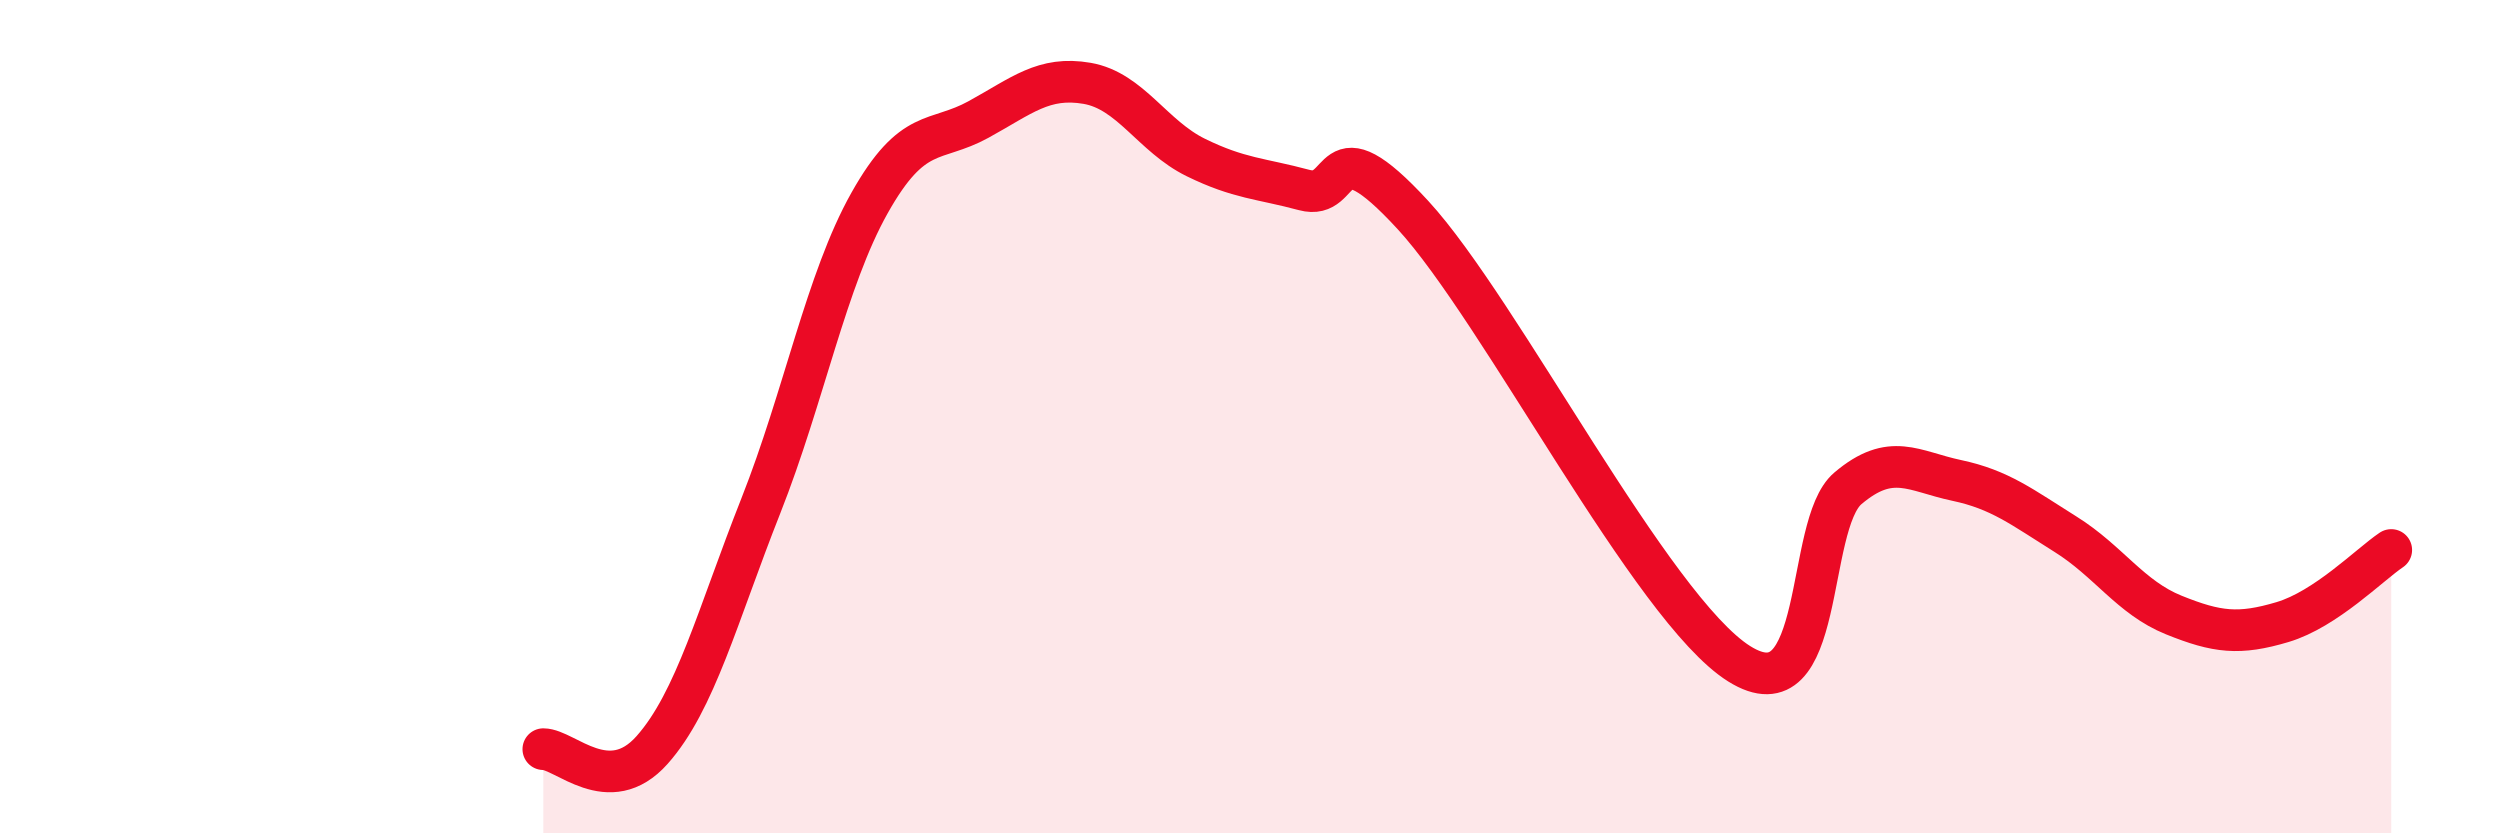
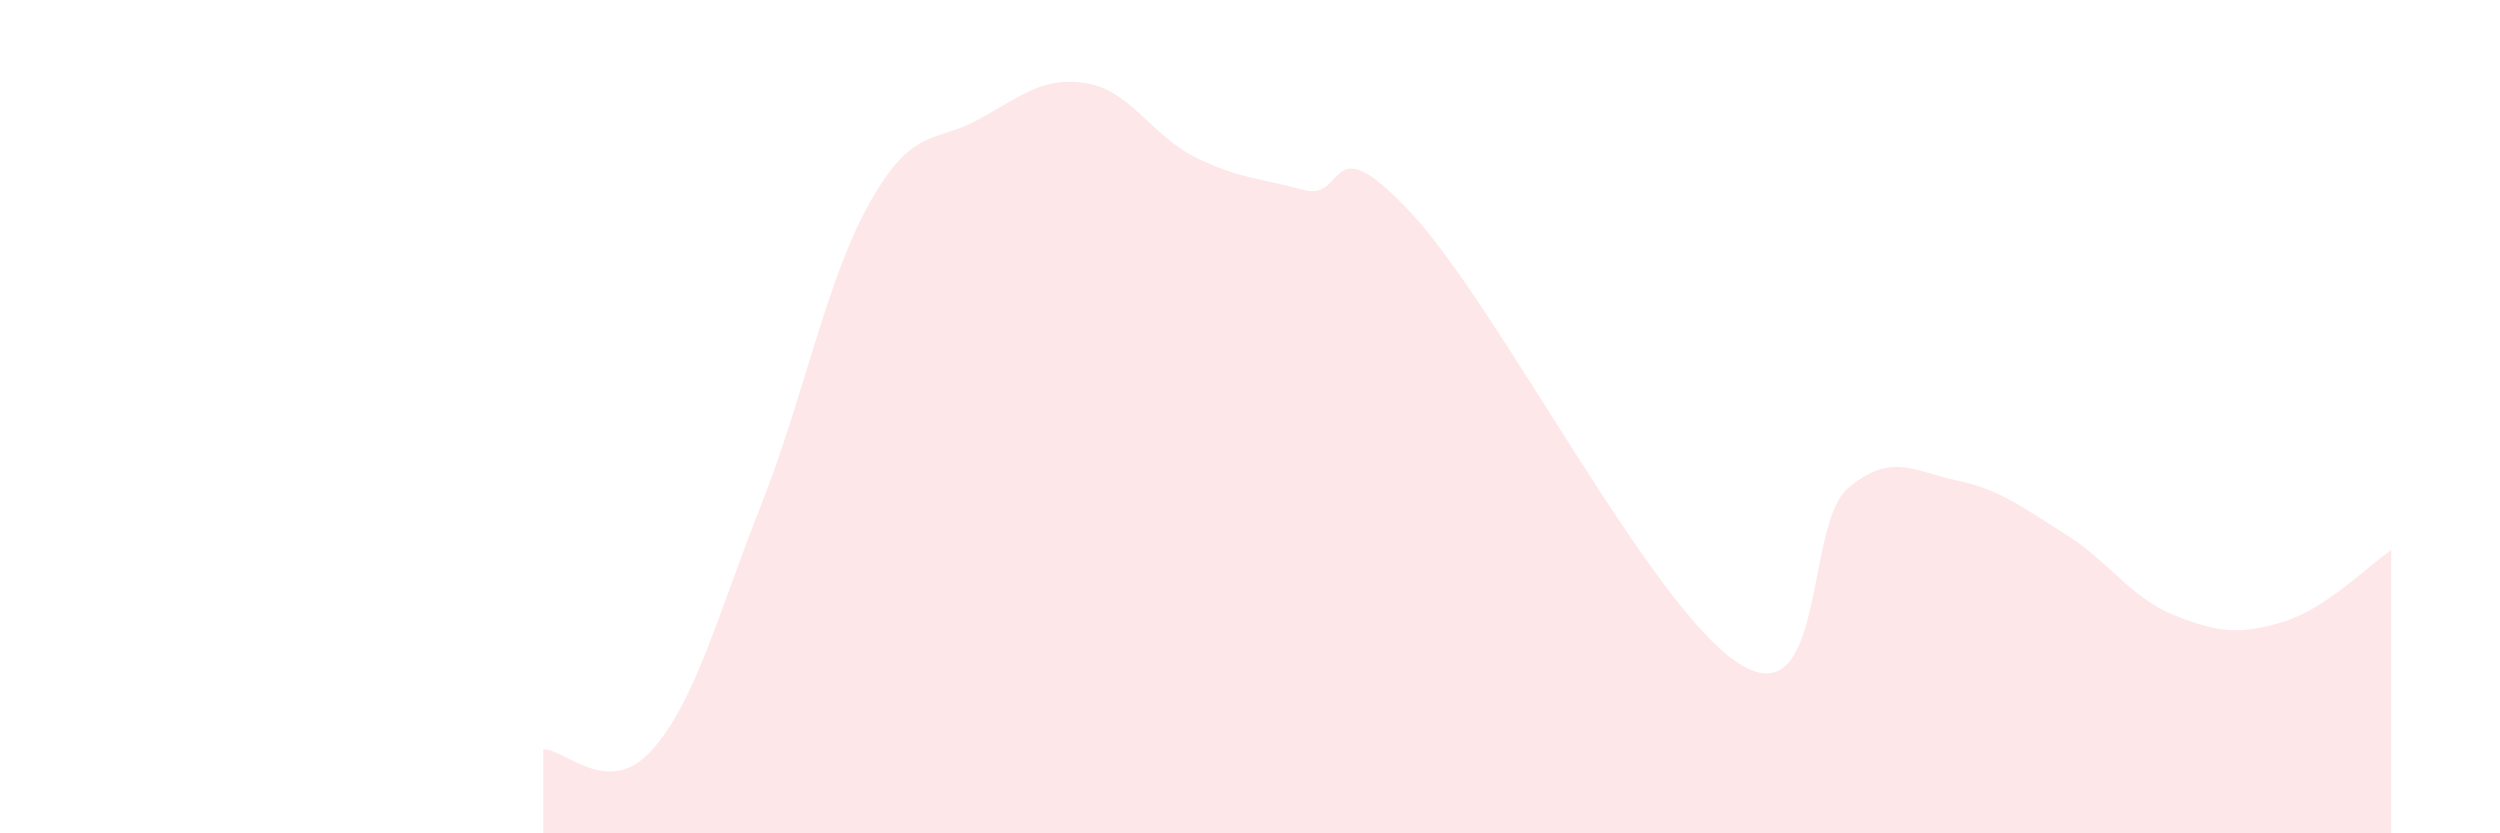
<svg xmlns="http://www.w3.org/2000/svg" width="60" height="20" viewBox="0 0 60 20">
  <path d="M 13.04,17.98 C 13.56,17.98 14.61,19.17 15.65,18 C 16.69,16.83 17.22,14.77 18.26,12.14 C 19.3,9.51 19.83,6.72 20.87,4.87 C 21.91,3.02 22.44,3.44 23.48,2.87 C 24.52,2.3 25.05,1.82 26.09,2 C 27.13,2.18 27.66,3.27 28.7,3.78 C 29.74,4.29 30.26,4.28 31.3,4.56 C 32.34,4.84 31.82,2.89 33.91,5.16 C 36,7.43 39.65,14.62 41.74,15.93 C 43.83,17.24 43.31,12.6 44.35,11.72 C 45.39,10.84 45.92,11.31 46.96,11.53 C 48,11.75 48.53,12.17 49.57,12.82 C 50.61,13.47 51.13,14.34 52.17,14.76 C 53.21,15.18 53.74,15.24 54.78,14.93 C 55.82,14.62 56.87,13.55 57.39,13.2L57.39 20L13.04 20Z" fill="#EB0A25" opacity="0.1" stroke-linecap="round" stroke-linejoin="round" />
-   <path d="M 13.04,17.98 C 13.56,17.98 14.61,19.17 15.65,18 C 16.69,16.83 17.22,14.77 18.26,12.14 C 19.3,9.51 19.83,6.72 20.87,4.87 C 21.91,3.02 22.44,3.44 23.48,2.87 C 24.52,2.3 25.05,1.82 26.09,2 C 27.13,2.18 27.66,3.27 28.7,3.78 C 29.74,4.29 30.26,4.28 31.3,4.56 C 32.34,4.84 31.82,2.89 33.91,5.16 C 36,7.43 39.65,14.62 41.74,15.93 C 43.83,17.24 43.31,12.6 44.35,11.72 C 45.39,10.84 45.92,11.31 46.96,11.53 C 48,11.75 48.53,12.17 49.57,12.82 C 50.61,13.47 51.13,14.34 52.17,14.76 C 53.21,15.18 53.74,15.24 54.78,14.93 C 55.82,14.62 56.87,13.55 57.39,13.2" stroke="#EB0A25" stroke-width="1" fill="none" stroke-linecap="round" stroke-linejoin="round" />
</svg>